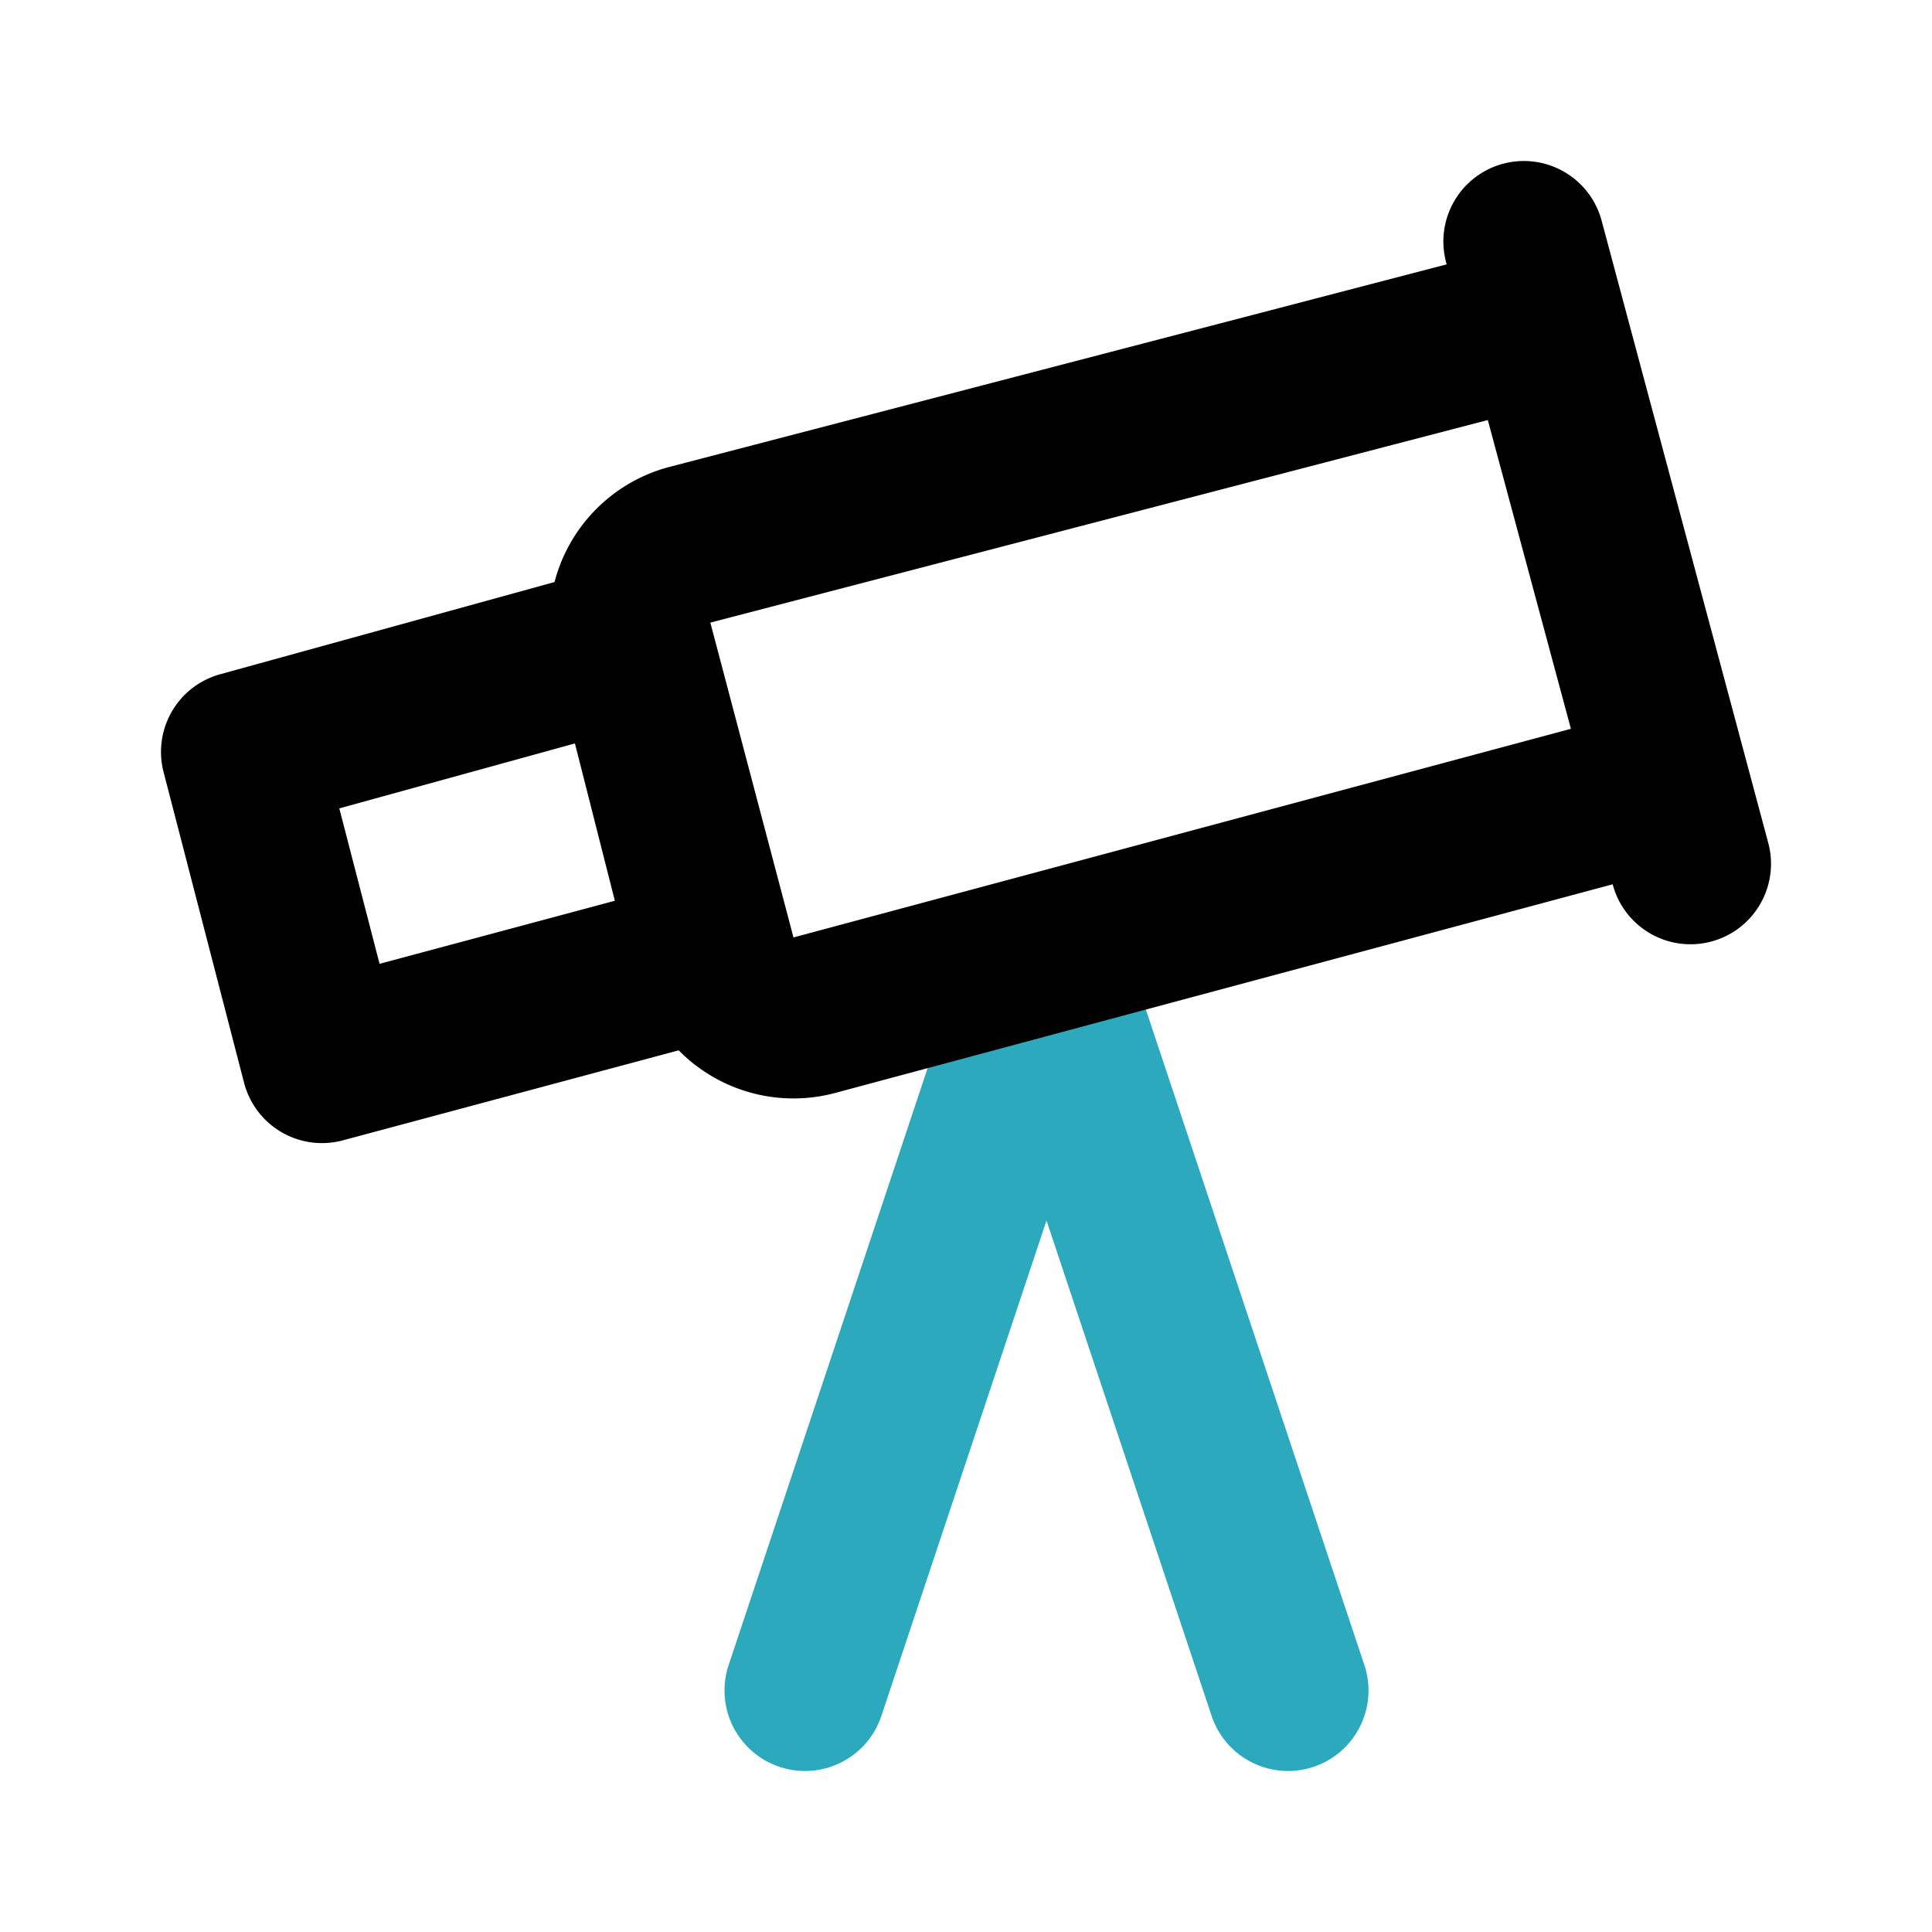
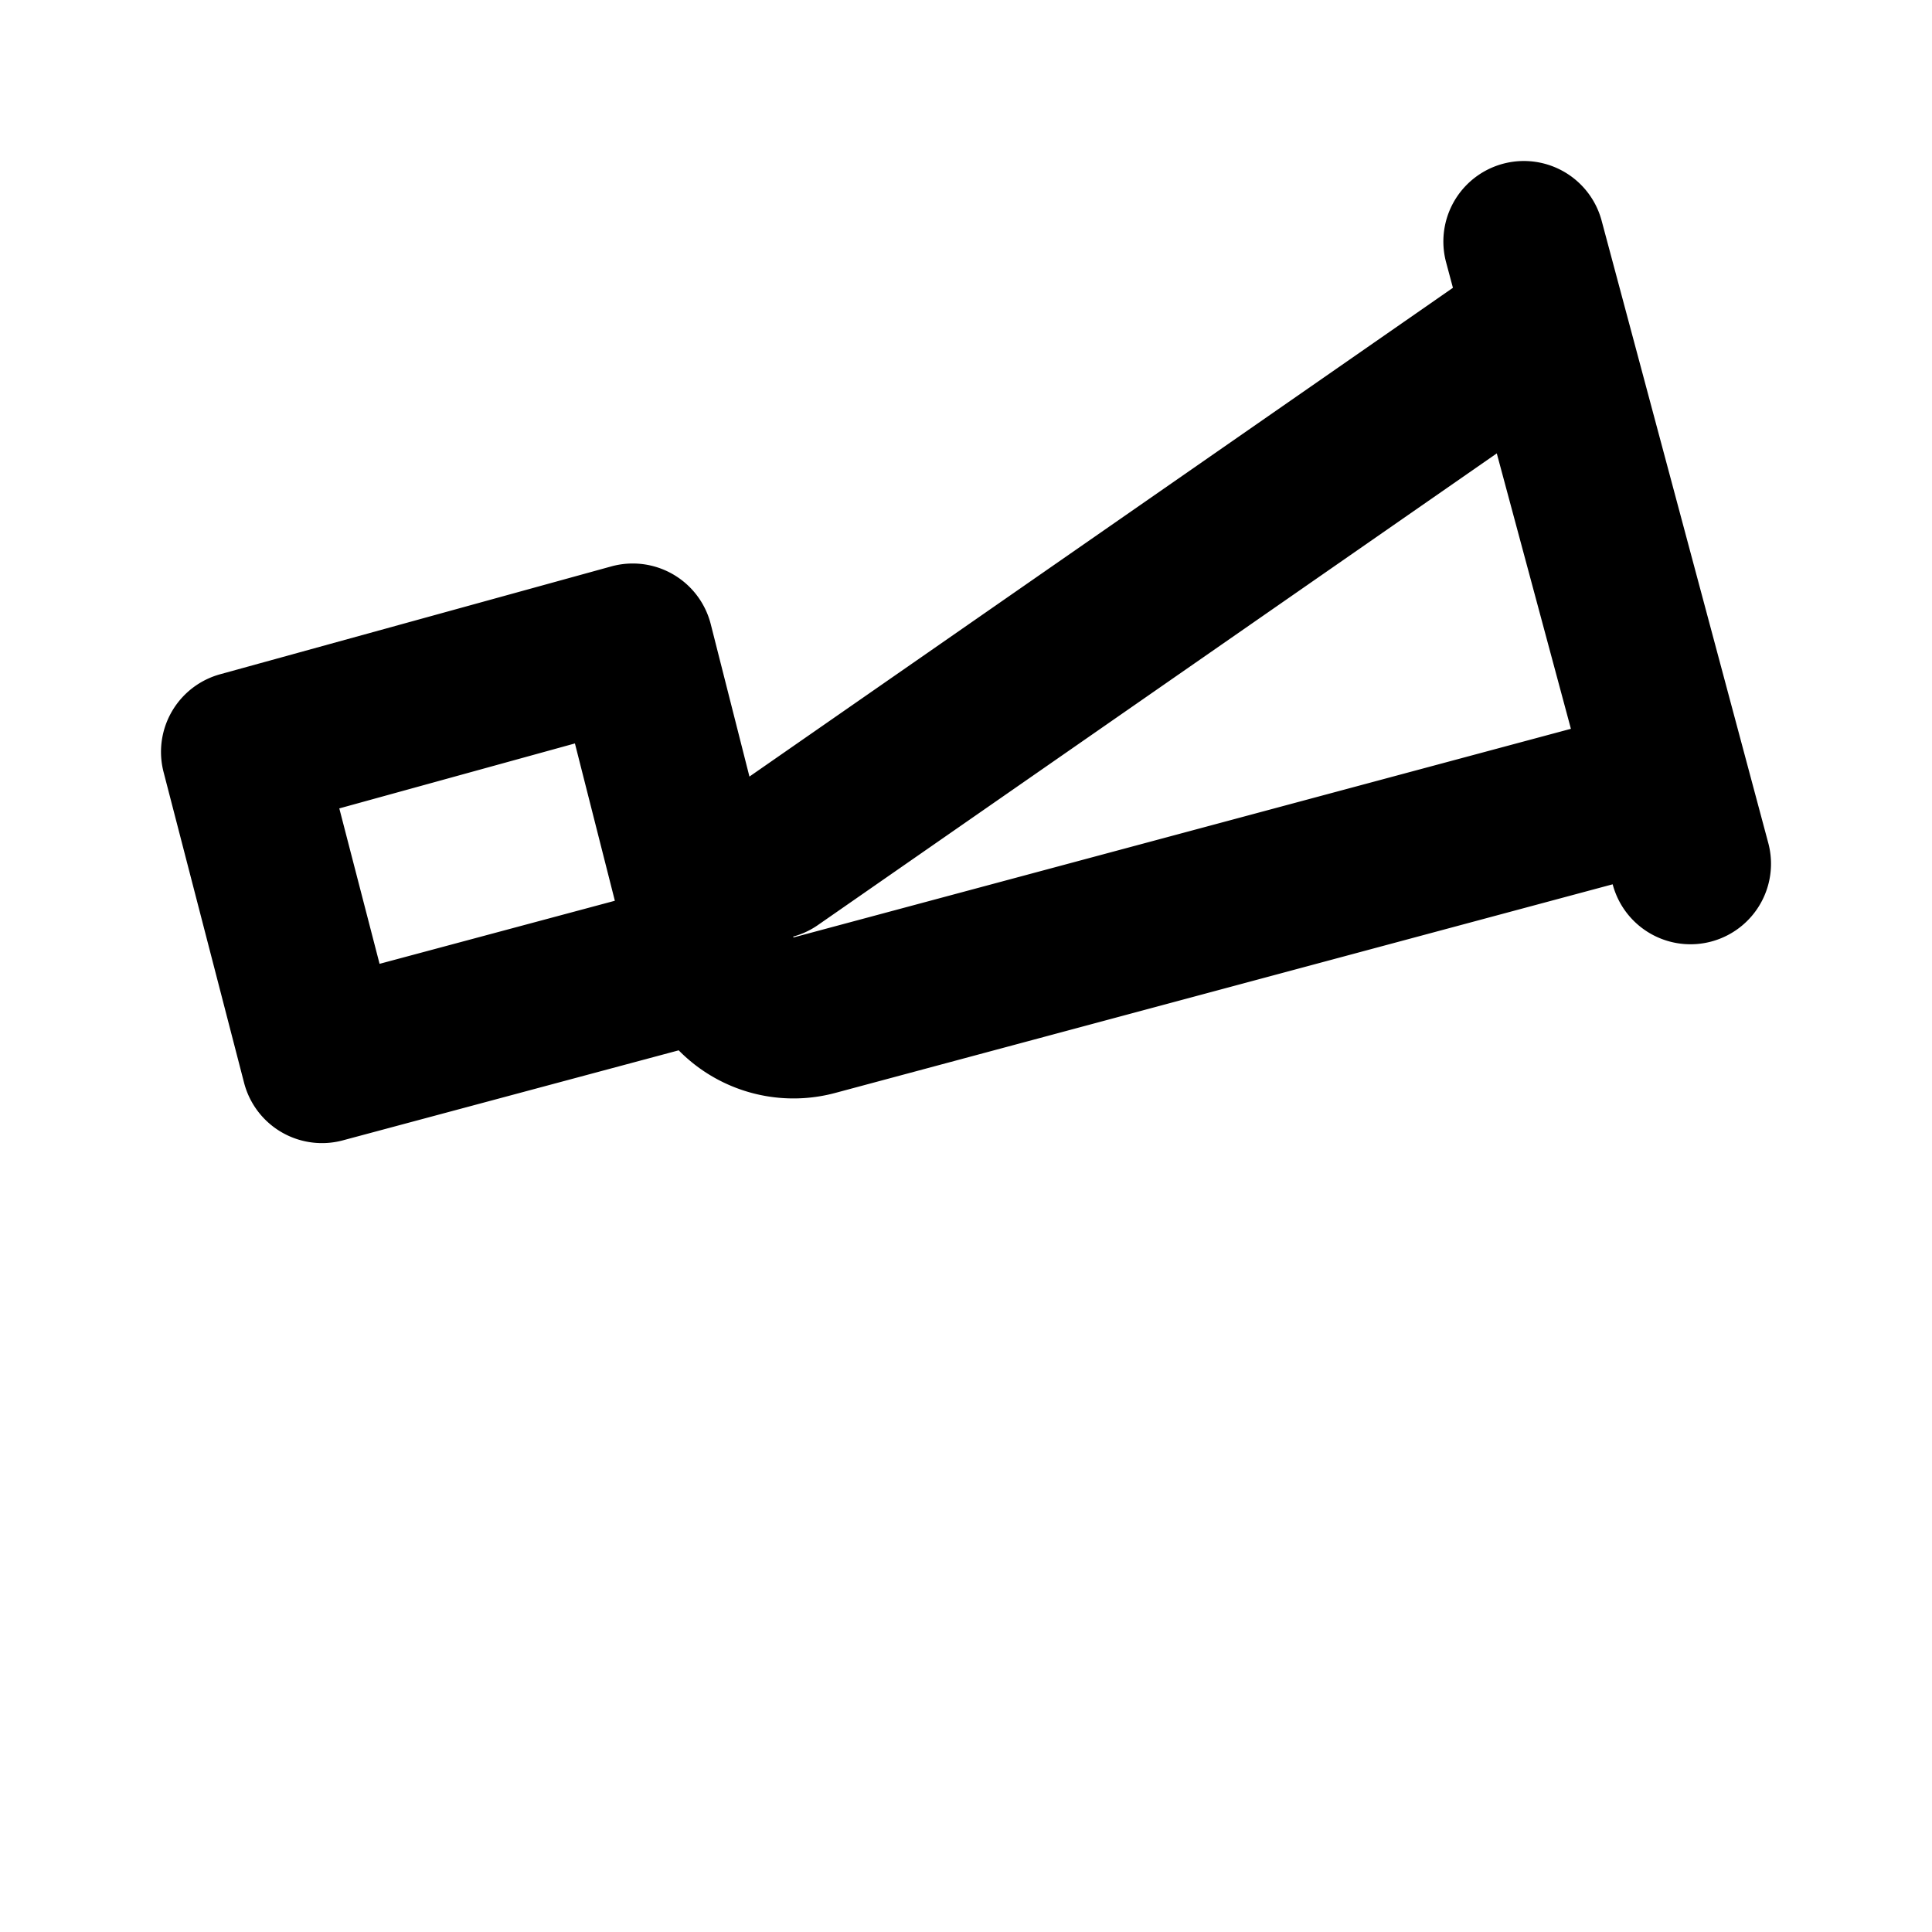
<svg xmlns="http://www.w3.org/2000/svg" fill="#000000" width="800px" height="800px" viewBox="0 0 24 24" id="telescope" data-name="Line Color" class="icon line-color">
-   <path id="secondary" d="M13,12l-3,9m3-9,3,9" style="fill: none; stroke: rgb(44, 169, 188); stroke-linecap: round; stroke-linejoin: round; stroke-width: 2;" />
-   <path id="primary" d="M20.74,9.76,10.12,12.61a1,1,0,0,1-1.23-.71L7.86,8a1,1,0,0,1,.7-1.23L19.19,4ZM4,13.2l4.85-1.3L7.86,8,3,9.34Zm17-2.47L18.93,3" style="fill: none; stroke: rgb(0, 0, 0); stroke-linecap: round; stroke-linejoin: round; stroke-width: 2;" />
+   <path id="primary" d="M20.74,9.76,10.12,12.61a1,1,0,0,1-1.23-.71a1,1,0,0,1,.7-1.23L19.19,4ZM4,13.2l4.85-1.3L7.86,8,3,9.34Zm17-2.47L18.93,3" style="fill: none; stroke: rgb(0, 0, 0); stroke-linecap: round; stroke-linejoin: round; stroke-width: 2;" />
</svg>